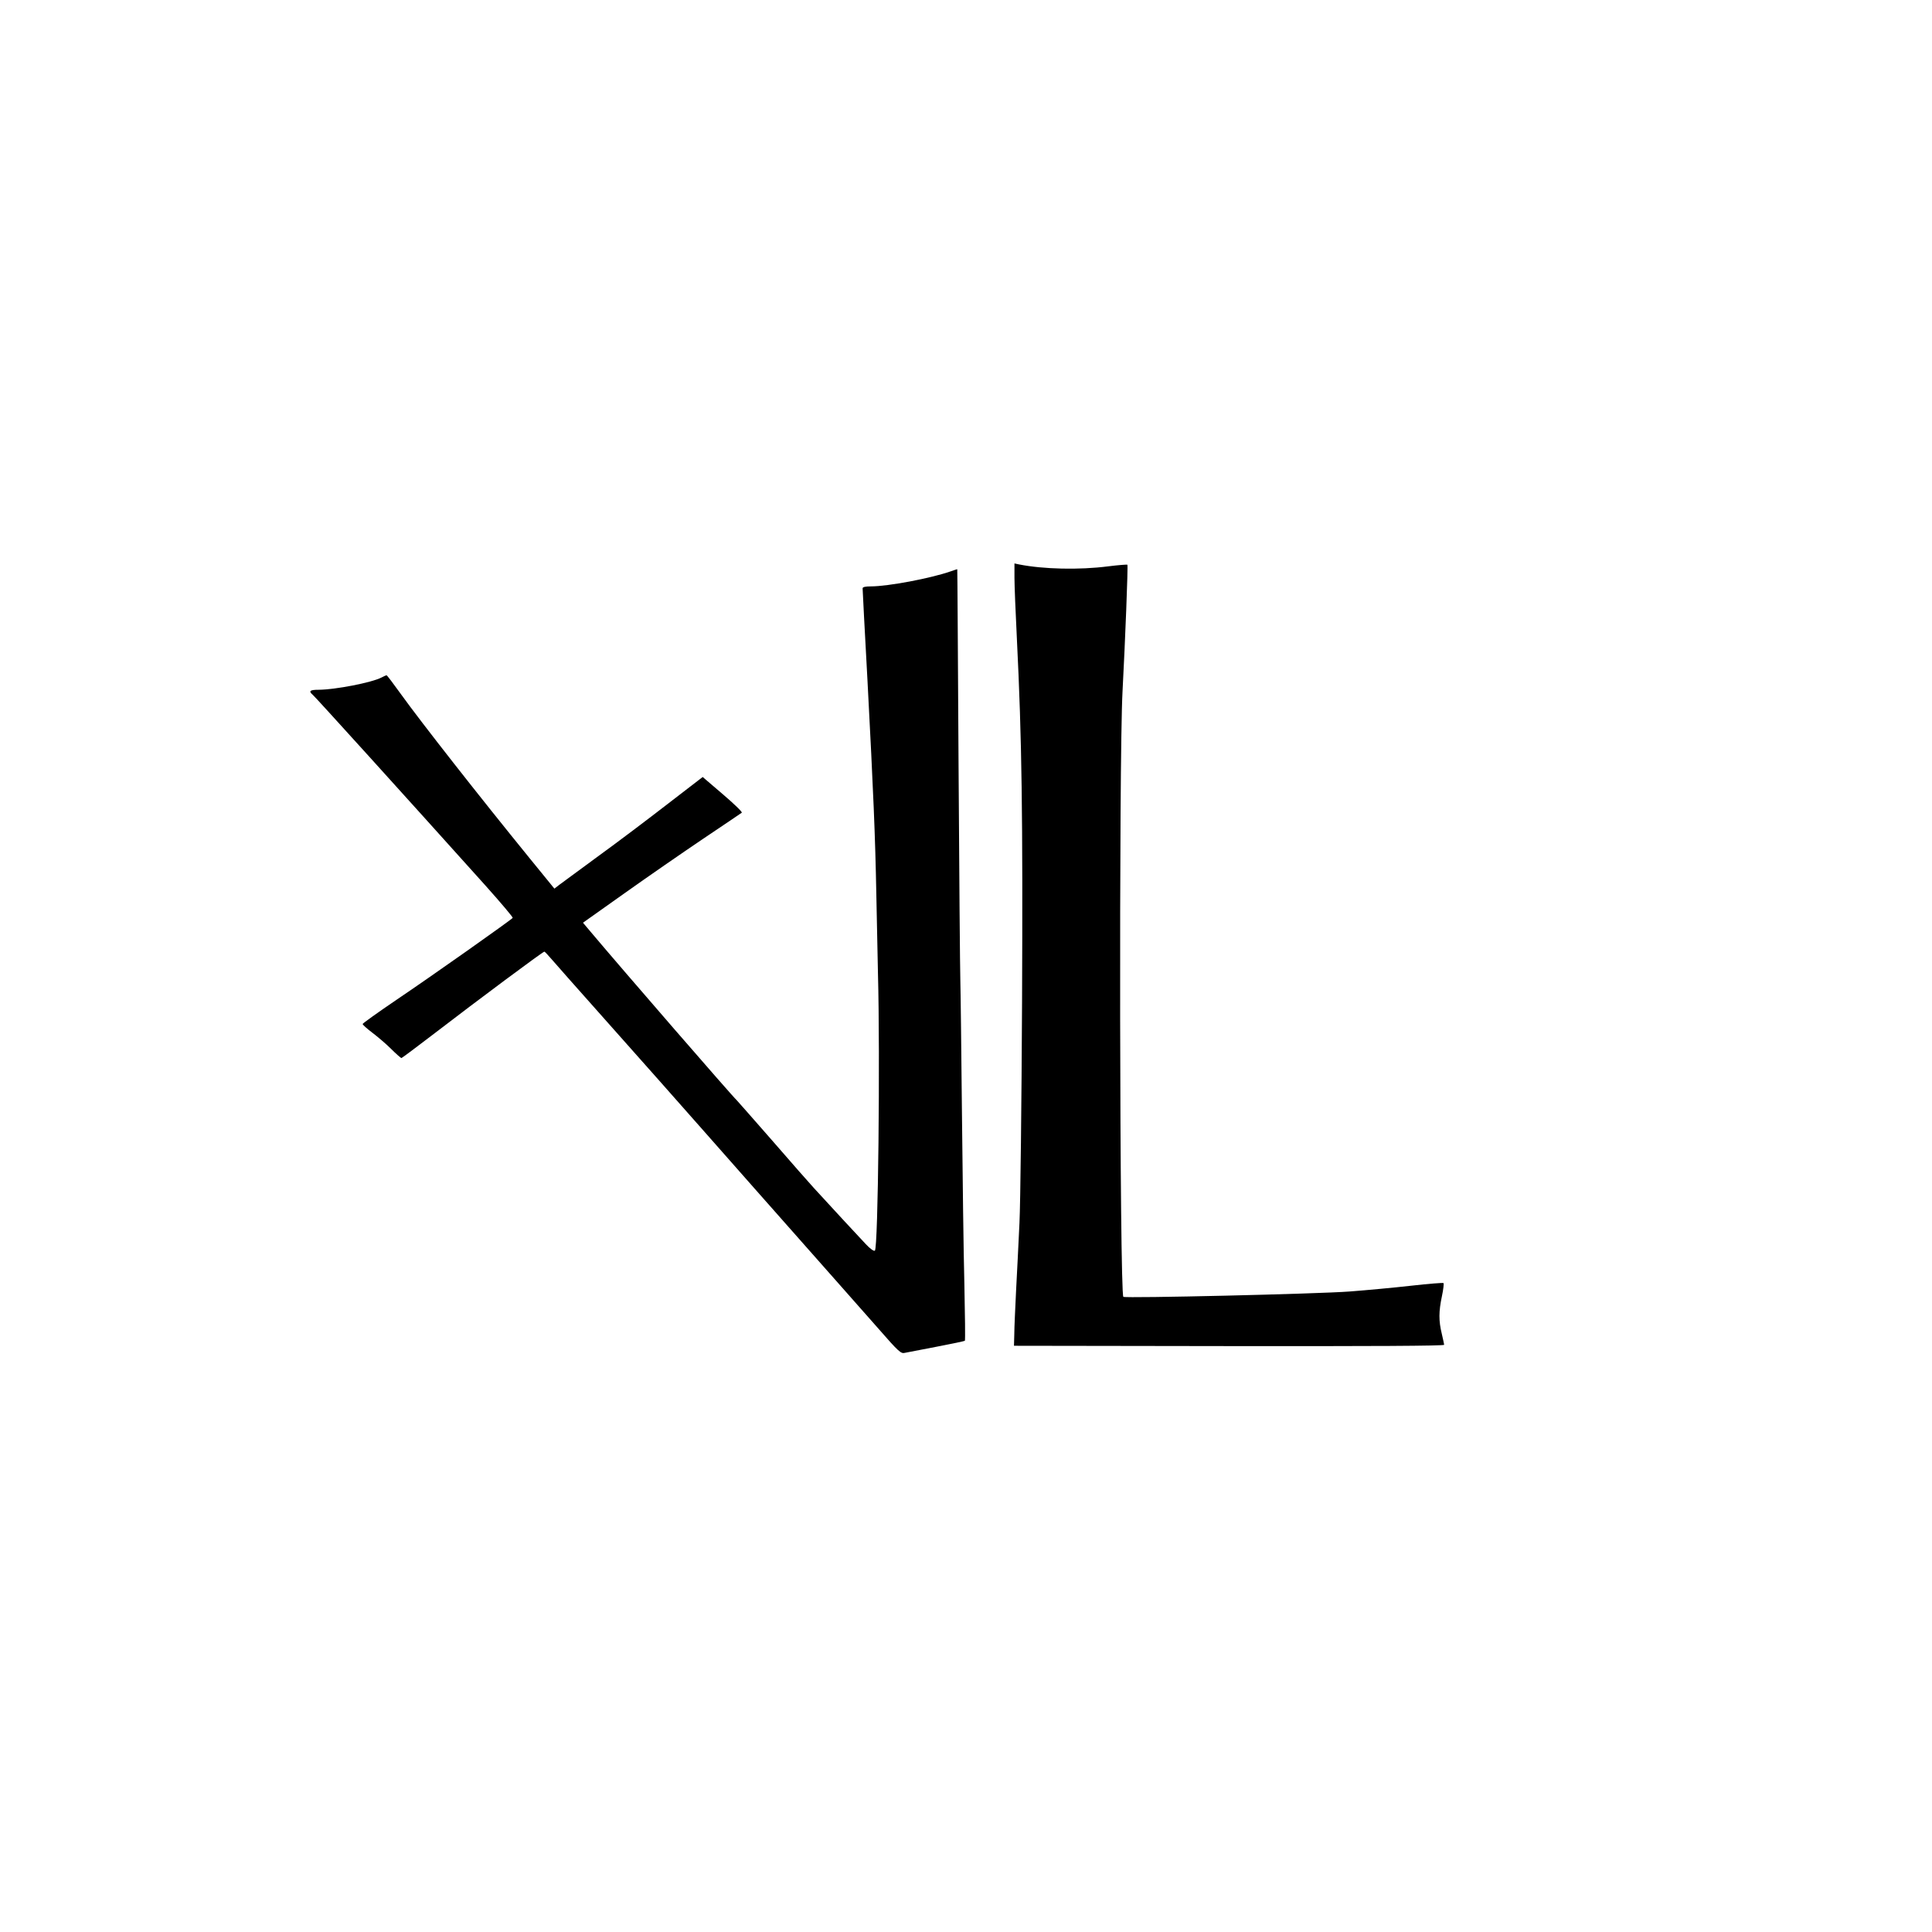
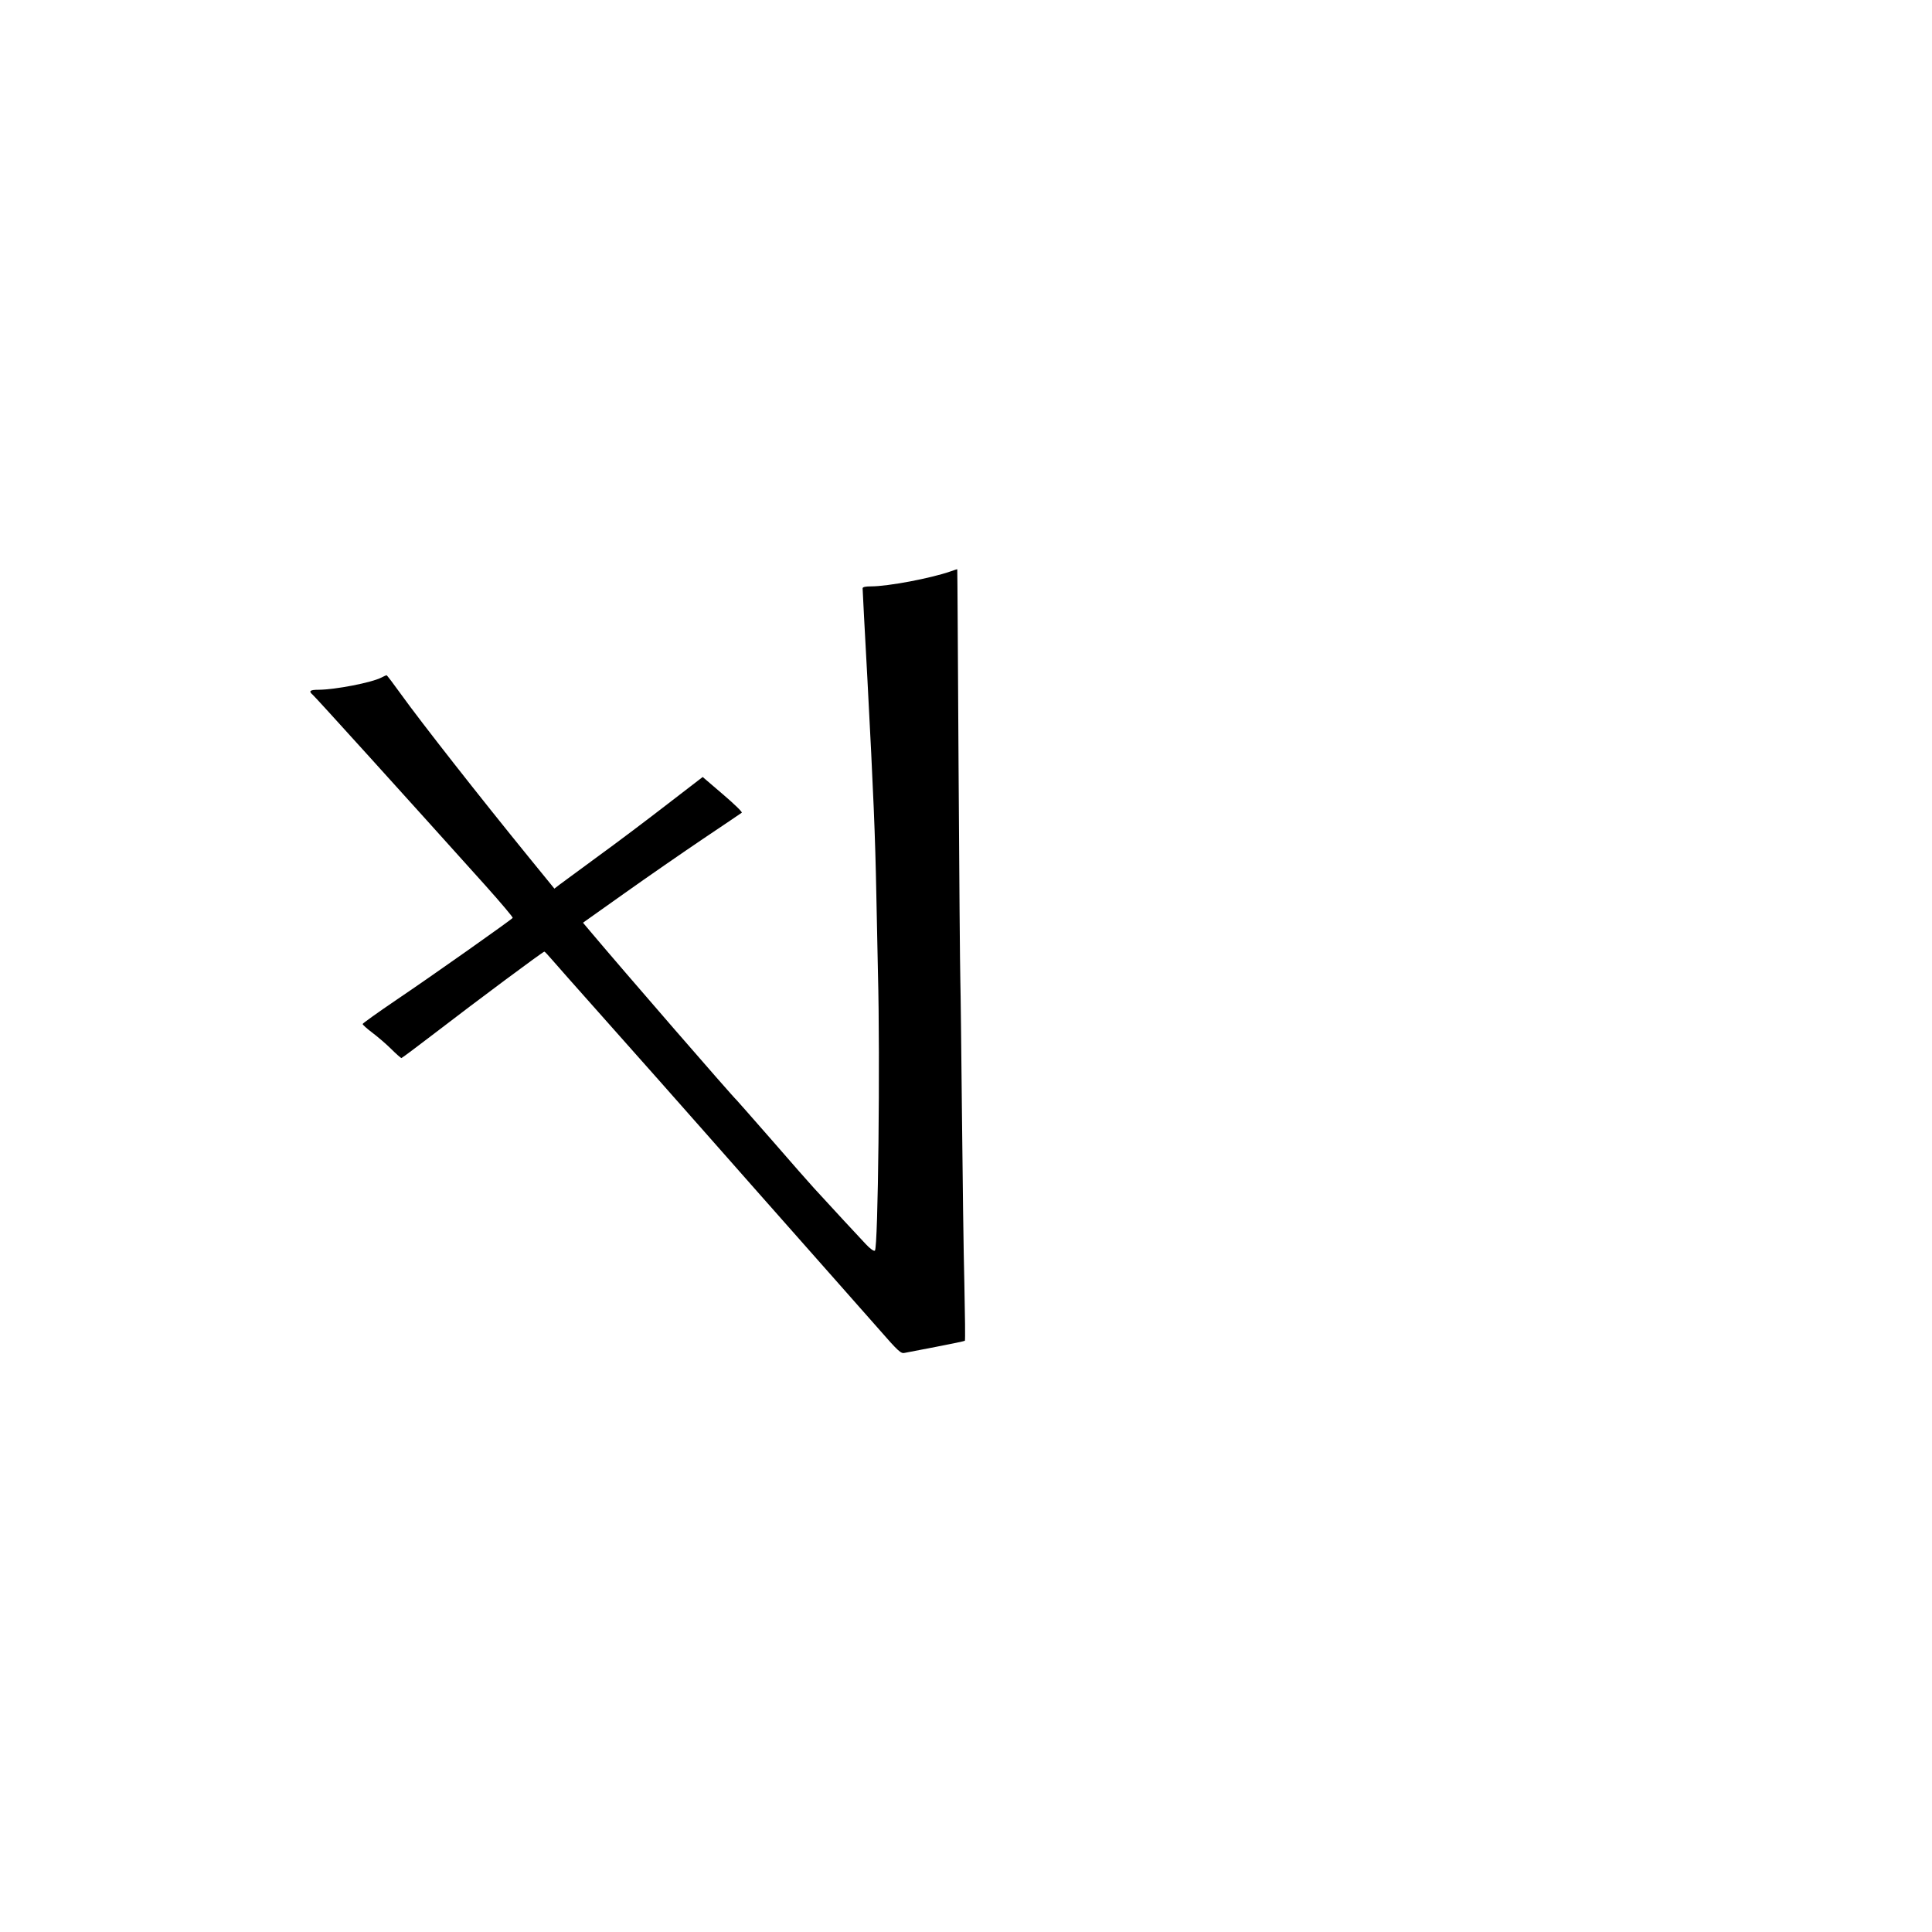
<svg xmlns="http://www.w3.org/2000/svg" version="1.0" width="1196pt" height="1196pt" viewBox="0 0 1196 1196" preserveAspectRatio="xMidYMid meet">
  <g transform="translate(0,1196) scale(0.1,-0.1)" fill="#000000" stroke="none">
-     <path d="M6280 8383 c0 -48 7 -218 15 -378 31 -623 37 -1087 32 -2245 -3 -630 -10 -1246 -16 -1370 -6 -124 -15 -313 -21 -420 -5 -107 -11 -228 -11 -268 l-2 -73 1331 -2 c883 -1 1332 1 1332 8 -1 6 -7 37 -15 70 -19 78 -19 135 1 230 9 42 13 79 10 82 -3 3 -92 -4 -198 -16 -106 -12 -278 -28 -383 -36 -196 -15 -1390 -43 -1401 -33 -23 24 -28 3322 -5 3748 16 303 35 779 30 784 -2 2 -56 -2 -119 -10 -178 -23 -401 -18 -552 12 l-28 6 0 -89z" />
    <path d="M5885 8423 c-123 -43 -387 -93 -494 -93 -34 0 -51 -4 -51 -12 0 -7 13 -263 30 -568 37 -702 48 -962 55 -1330 3 -162 8 -380 10 -485 14 -522 1 -1704 -19 -1717 -6 -5 -29 11 -56 40 -42 44 -212 228 -321 347 -25 27 -142 160 -259 295 -118 135 -217 247 -220 250 -20 16 -707 808 -903 1041 l-48 57 258 183 c142 101 362 253 488 338 127 85 233 157 237 160 5 4 -48 55 -117 114 l-125 107 -217 -167 c-120 -93 -312 -238 -428 -322 -115 -85 -224 -165 -242 -178 l-31 -24 -154 189 c-310 381 -671 841 -796 1015 -46 64 -86 117 -89 117 -2 0 -16 -6 -31 -14 -62 -32 -285 -75 -389 -76 -55 0 -64 -8 -37 -31 15 -12 568 -623 1072 -1184 93 -104 168 -193 166 -197 -7 -11 -498 -358 -719 -507 -115 -78 -210 -146 -210 -150 0 -5 27 -29 60 -54 33 -25 86 -70 117 -101 31 -31 60 -56 63 -56 3 0 102 74 218 163 239 184 659 497 667 496 3 0 25 -24 50 -53 25 -29 153 -174 285 -322 349 -393 440 -495 655 -739 169 -192 375 -425 835 -945 66 -75 179 -202 250 -283 115 -132 133 -148 155 -142 14 3 102 20 197 38 95 18 174 35 176 37 3 3 1 160 -3 350 -5 190 -11 665 -15 1055 -4 391 -8 762 -10 825 -2 63 -7 662 -11 1330 -4 668 -7 1216 -8 1216 0 1 -19 -5 -41 -13z" />
  </g>
</svg>